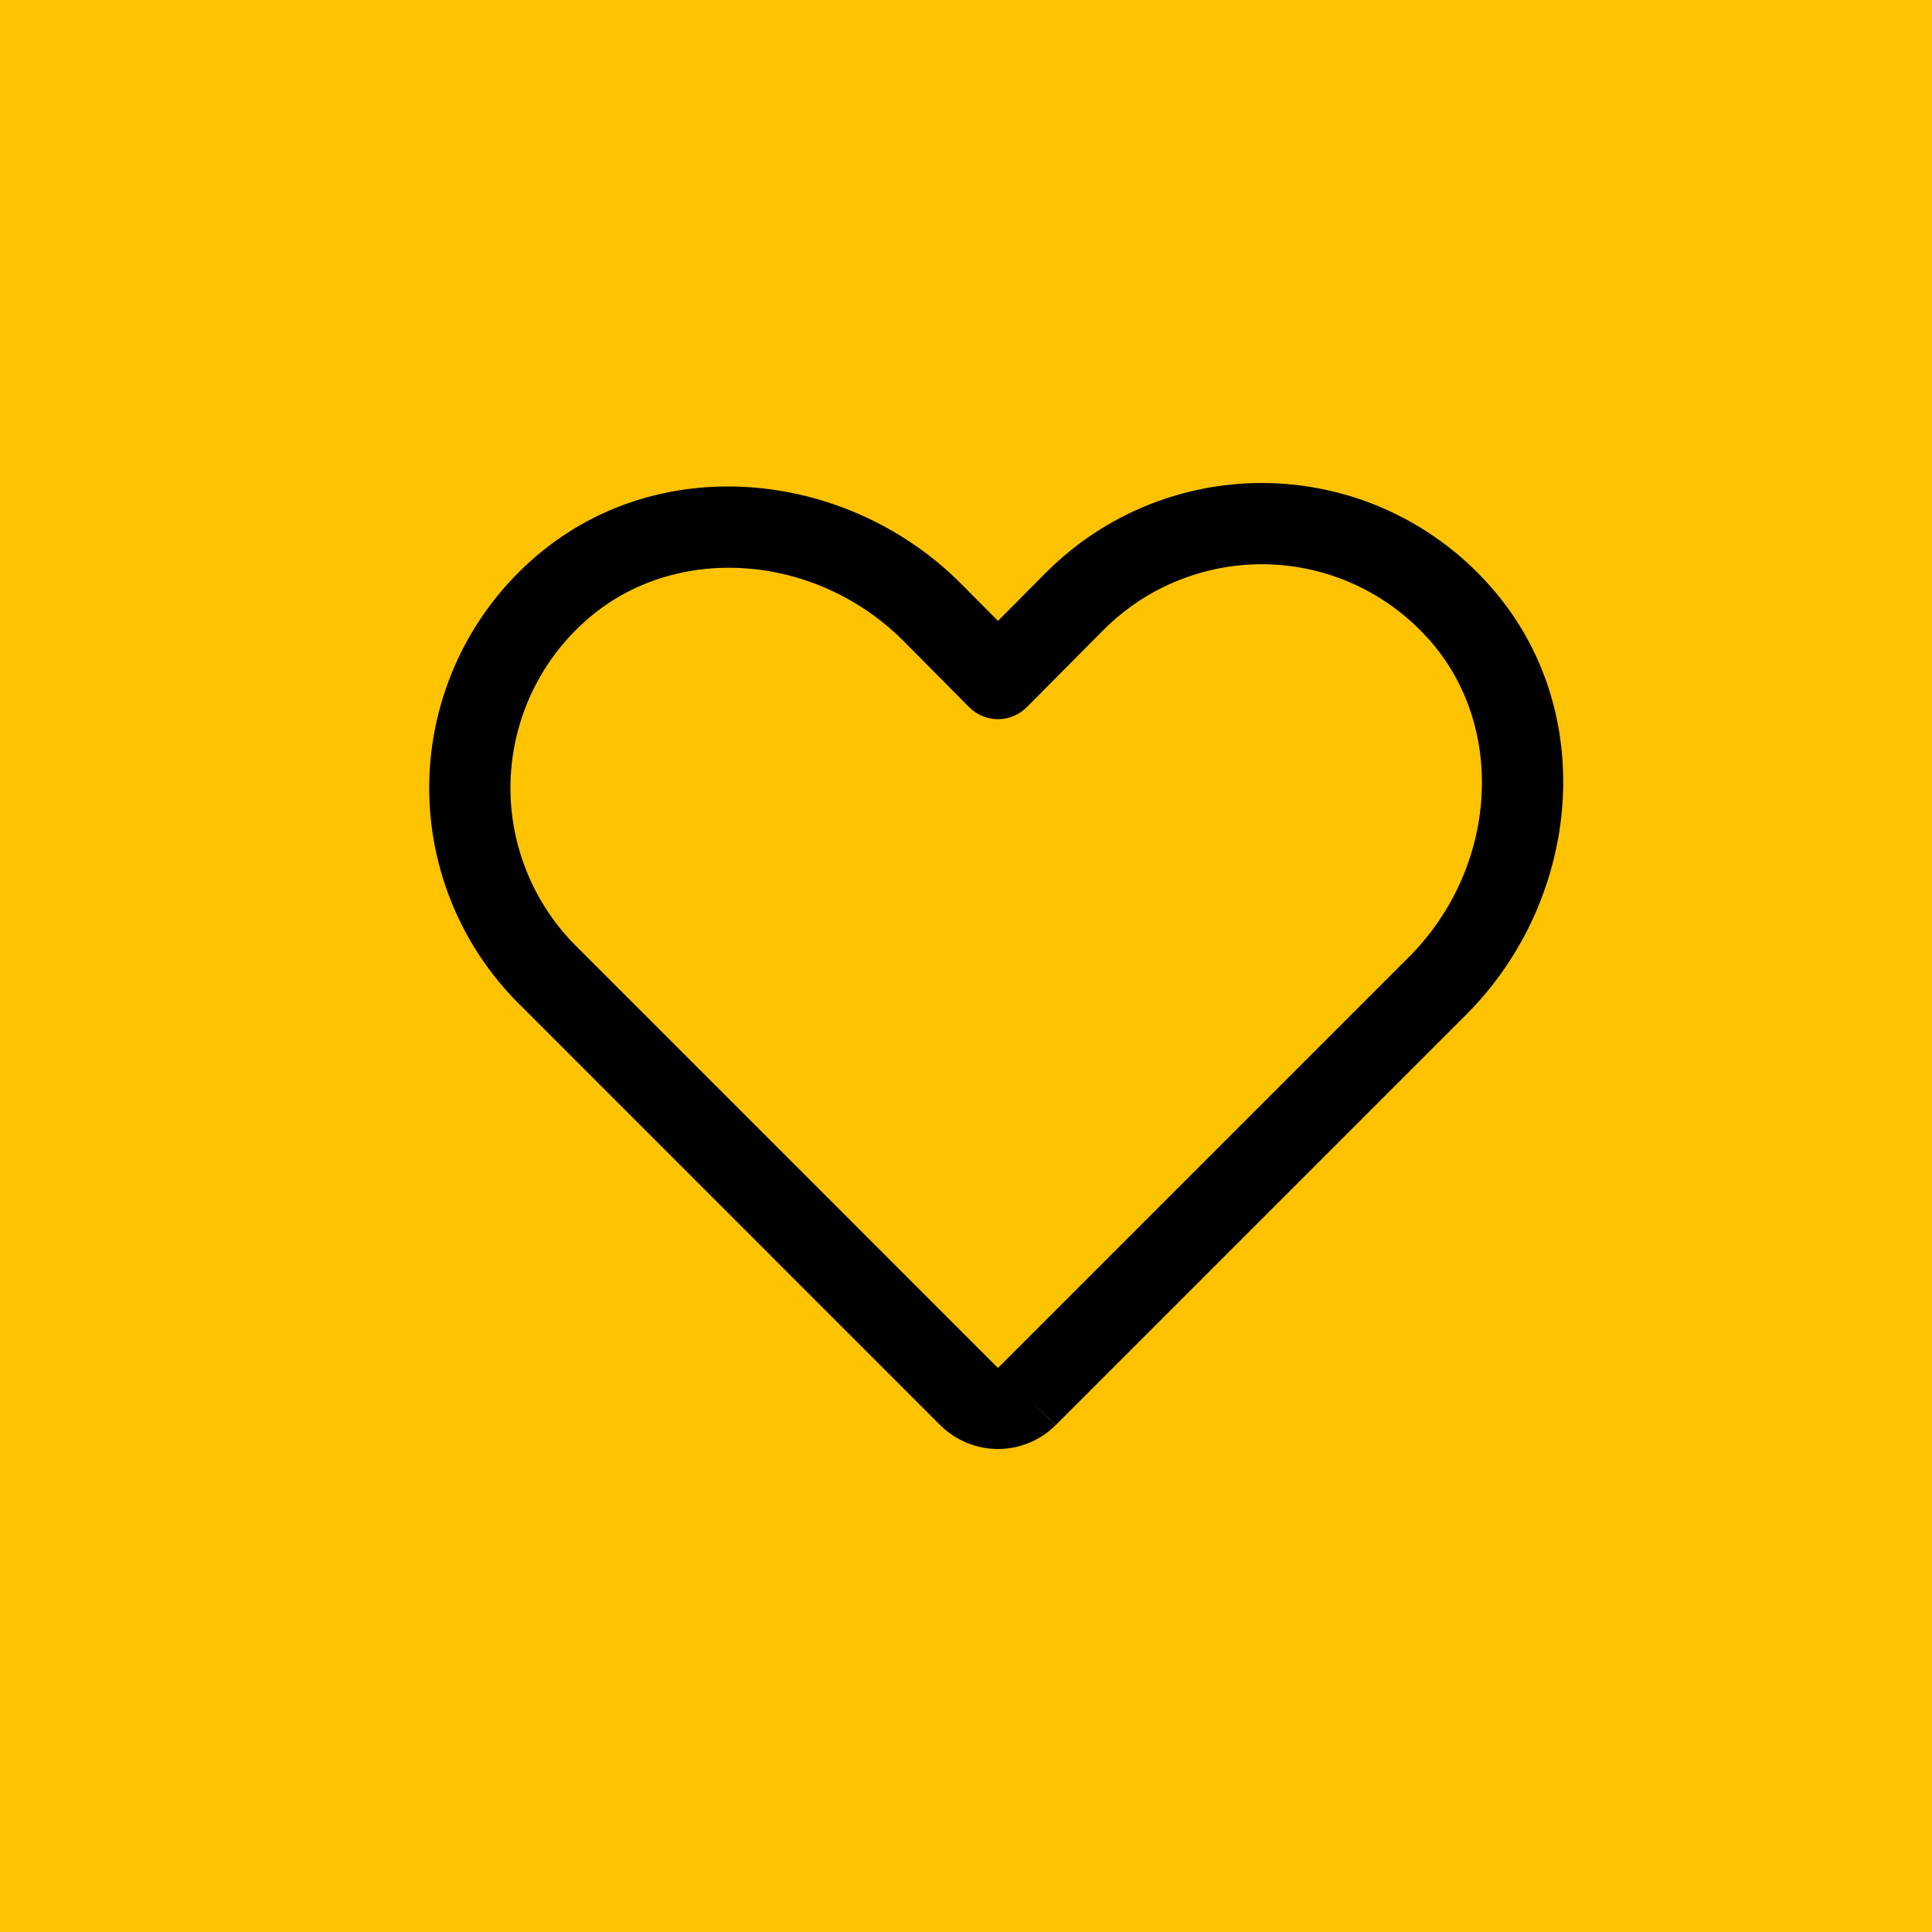
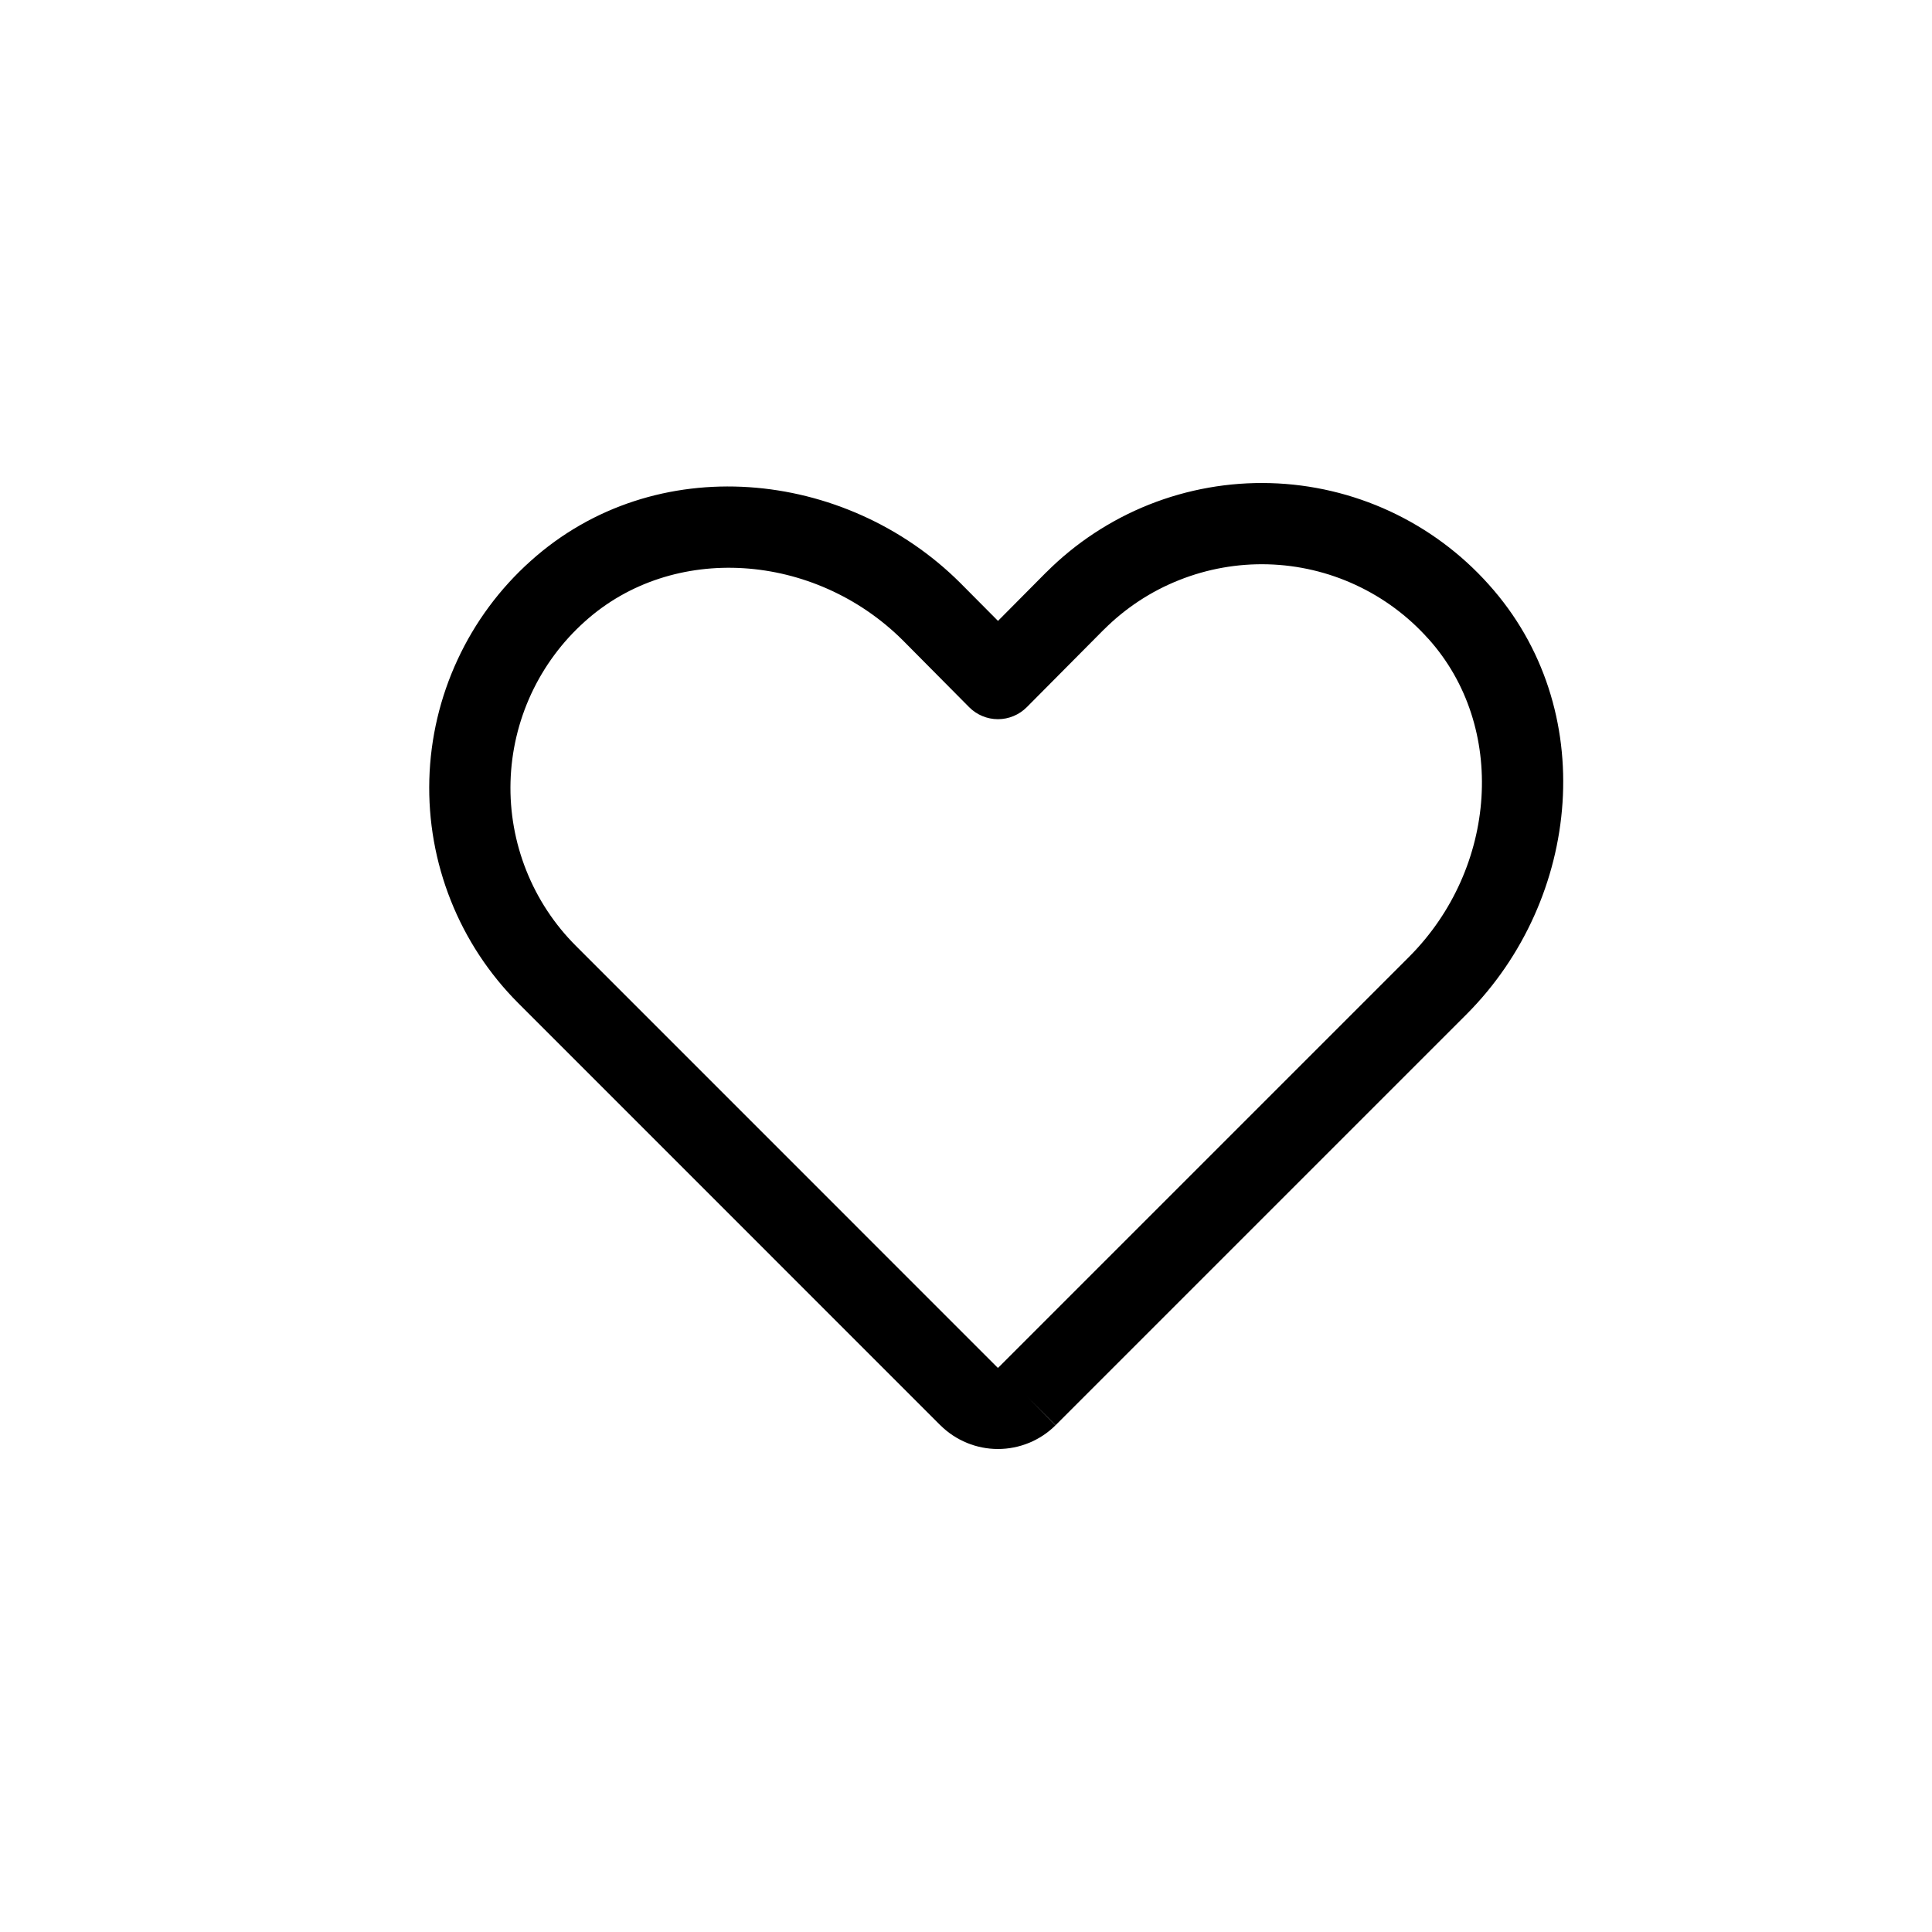
<svg xmlns="http://www.w3.org/2000/svg" width="32" height="32" viewBox="0 0 32 32" fill="none">
-   <rect width="32" height="32" fill="#FDC300" />
-   <path fill-rule="evenodd" clip-rule="evenodd" d="M19.034 8.357C19.671 8.104 20.353 7.983 21.039 8.002C21.725 8.021 22.399 8.18 23.021 8.468C23.643 8.757 24.2 9.169 24.657 9.68C26.509 11.738 26.187 14.893 24.297 16.793L24.296 16.794L17.484 23.606L17.009 23.13L17.482 23.608C17.229 23.859 16.886 24 16.529 24C16.173 24 15.83 23.859 15.577 23.608L15.574 23.606L8.586 16.617C8.101 16.132 7.72 15.553 7.467 14.916C7.213 14.278 7.092 13.596 7.111 12.911C7.13 12.225 7.289 11.55 7.578 10.928C7.866 10.306 8.278 9.749 8.789 9.292C10.848 7.441 14.003 7.762 15.902 9.652L15.905 9.655L16.53 10.284L17.33 9.478L17.332 9.477C17.817 8.992 18.396 8.611 19.034 8.357ZM16.535 22.652L23.343 15.844L23.344 15.843C24.8 14.379 24.967 12.035 23.657 10.579L23.655 10.578C23.32 10.203 22.912 9.901 22.455 9.689C21.999 9.477 21.504 9.361 21.002 9.347C20.499 9.333 19.998 9.422 19.531 9.608C19.064 9.793 18.64 10.072 18.284 10.428L18.283 10.428L17.007 11.713C16.88 11.84 16.709 11.912 16.529 11.912C16.35 11.912 16.178 11.84 16.052 11.713L14.952 10.604C13.488 9.149 11.144 8.983 9.688 10.293L9.687 10.294C9.312 10.629 9.01 11.038 8.798 11.494C8.587 11.95 8.47 12.445 8.456 12.948C8.442 13.451 8.531 13.951 8.717 14.418C8.903 14.886 9.182 15.31 9.538 15.666L16.523 22.652C16.525 22.654 16.527 22.654 16.529 22.654C16.532 22.654 16.534 22.654 16.535 22.652Z" fill="black" />
+   <path fill-rule="evenodd" clip-rule="evenodd" d="M19.034 8.357C19.671 8.104 20.353 7.983 21.039 8.002C21.725 8.021 22.399 8.18 23.021 8.468C23.643 8.757 24.2 9.169 24.657 9.68C26.509 11.738 26.187 14.893 24.297 16.793L17.484 23.606L17.009 23.13L17.482 23.608C17.229 23.859 16.886 24 16.529 24C16.173 24 15.83 23.859 15.577 23.608L15.574 23.606L8.586 16.617C8.101 16.132 7.72 15.553 7.467 14.916C7.213 14.278 7.092 13.596 7.111 12.911C7.13 12.225 7.289 11.55 7.578 10.928C7.866 10.306 8.278 9.749 8.789 9.292C10.848 7.441 14.003 7.762 15.902 9.652L15.905 9.655L16.53 10.284L17.33 9.478L17.332 9.477C17.817 8.992 18.396 8.611 19.034 8.357ZM16.535 22.652L23.343 15.844L23.344 15.843C24.8 14.379 24.967 12.035 23.657 10.579L23.655 10.578C23.32 10.203 22.912 9.901 22.455 9.689C21.999 9.477 21.504 9.361 21.002 9.347C20.499 9.333 19.998 9.422 19.531 9.608C19.064 9.793 18.64 10.072 18.284 10.428L18.283 10.428L17.007 11.713C16.88 11.84 16.709 11.912 16.529 11.912C16.35 11.912 16.178 11.84 16.052 11.713L14.952 10.604C13.488 9.149 11.144 8.983 9.688 10.293L9.687 10.294C9.312 10.629 9.01 11.038 8.798 11.494C8.587 11.95 8.47 12.445 8.456 12.948C8.442 13.451 8.531 13.951 8.717 14.418C8.903 14.886 9.182 15.31 9.538 15.666L16.523 22.652C16.525 22.654 16.527 22.654 16.529 22.654C16.532 22.654 16.534 22.654 16.535 22.652Z" fill="black" />
</svg>